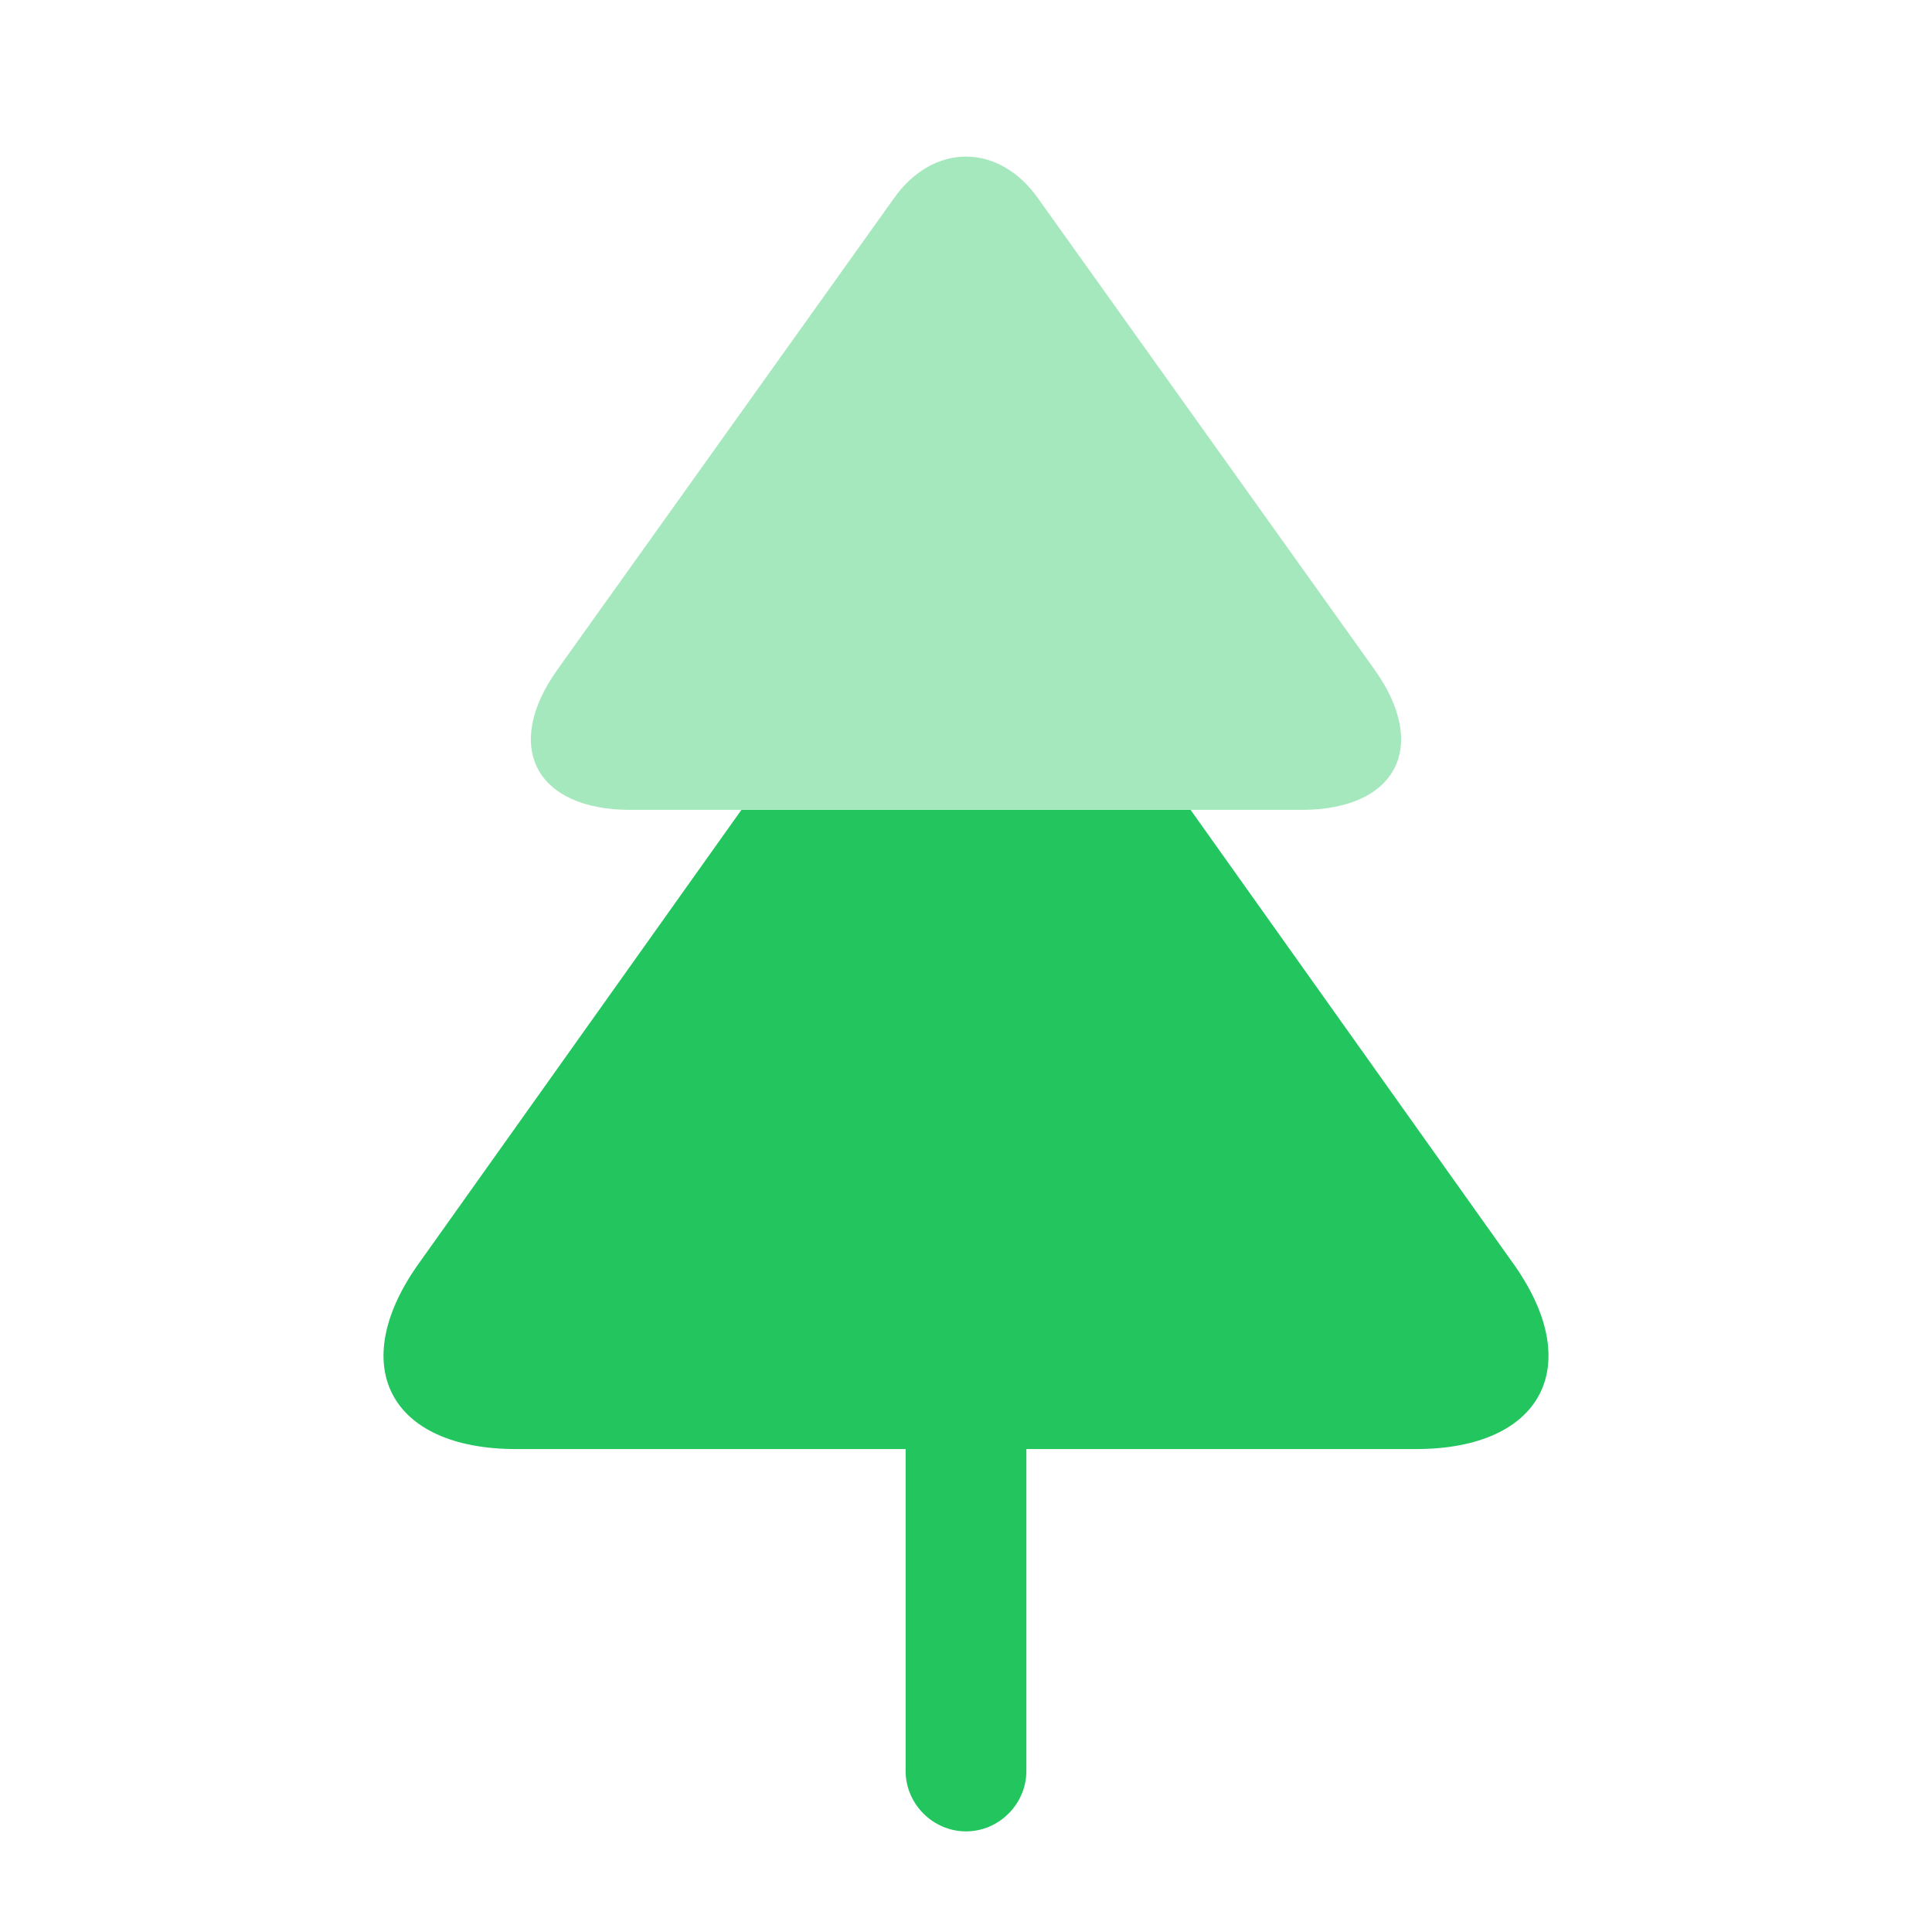
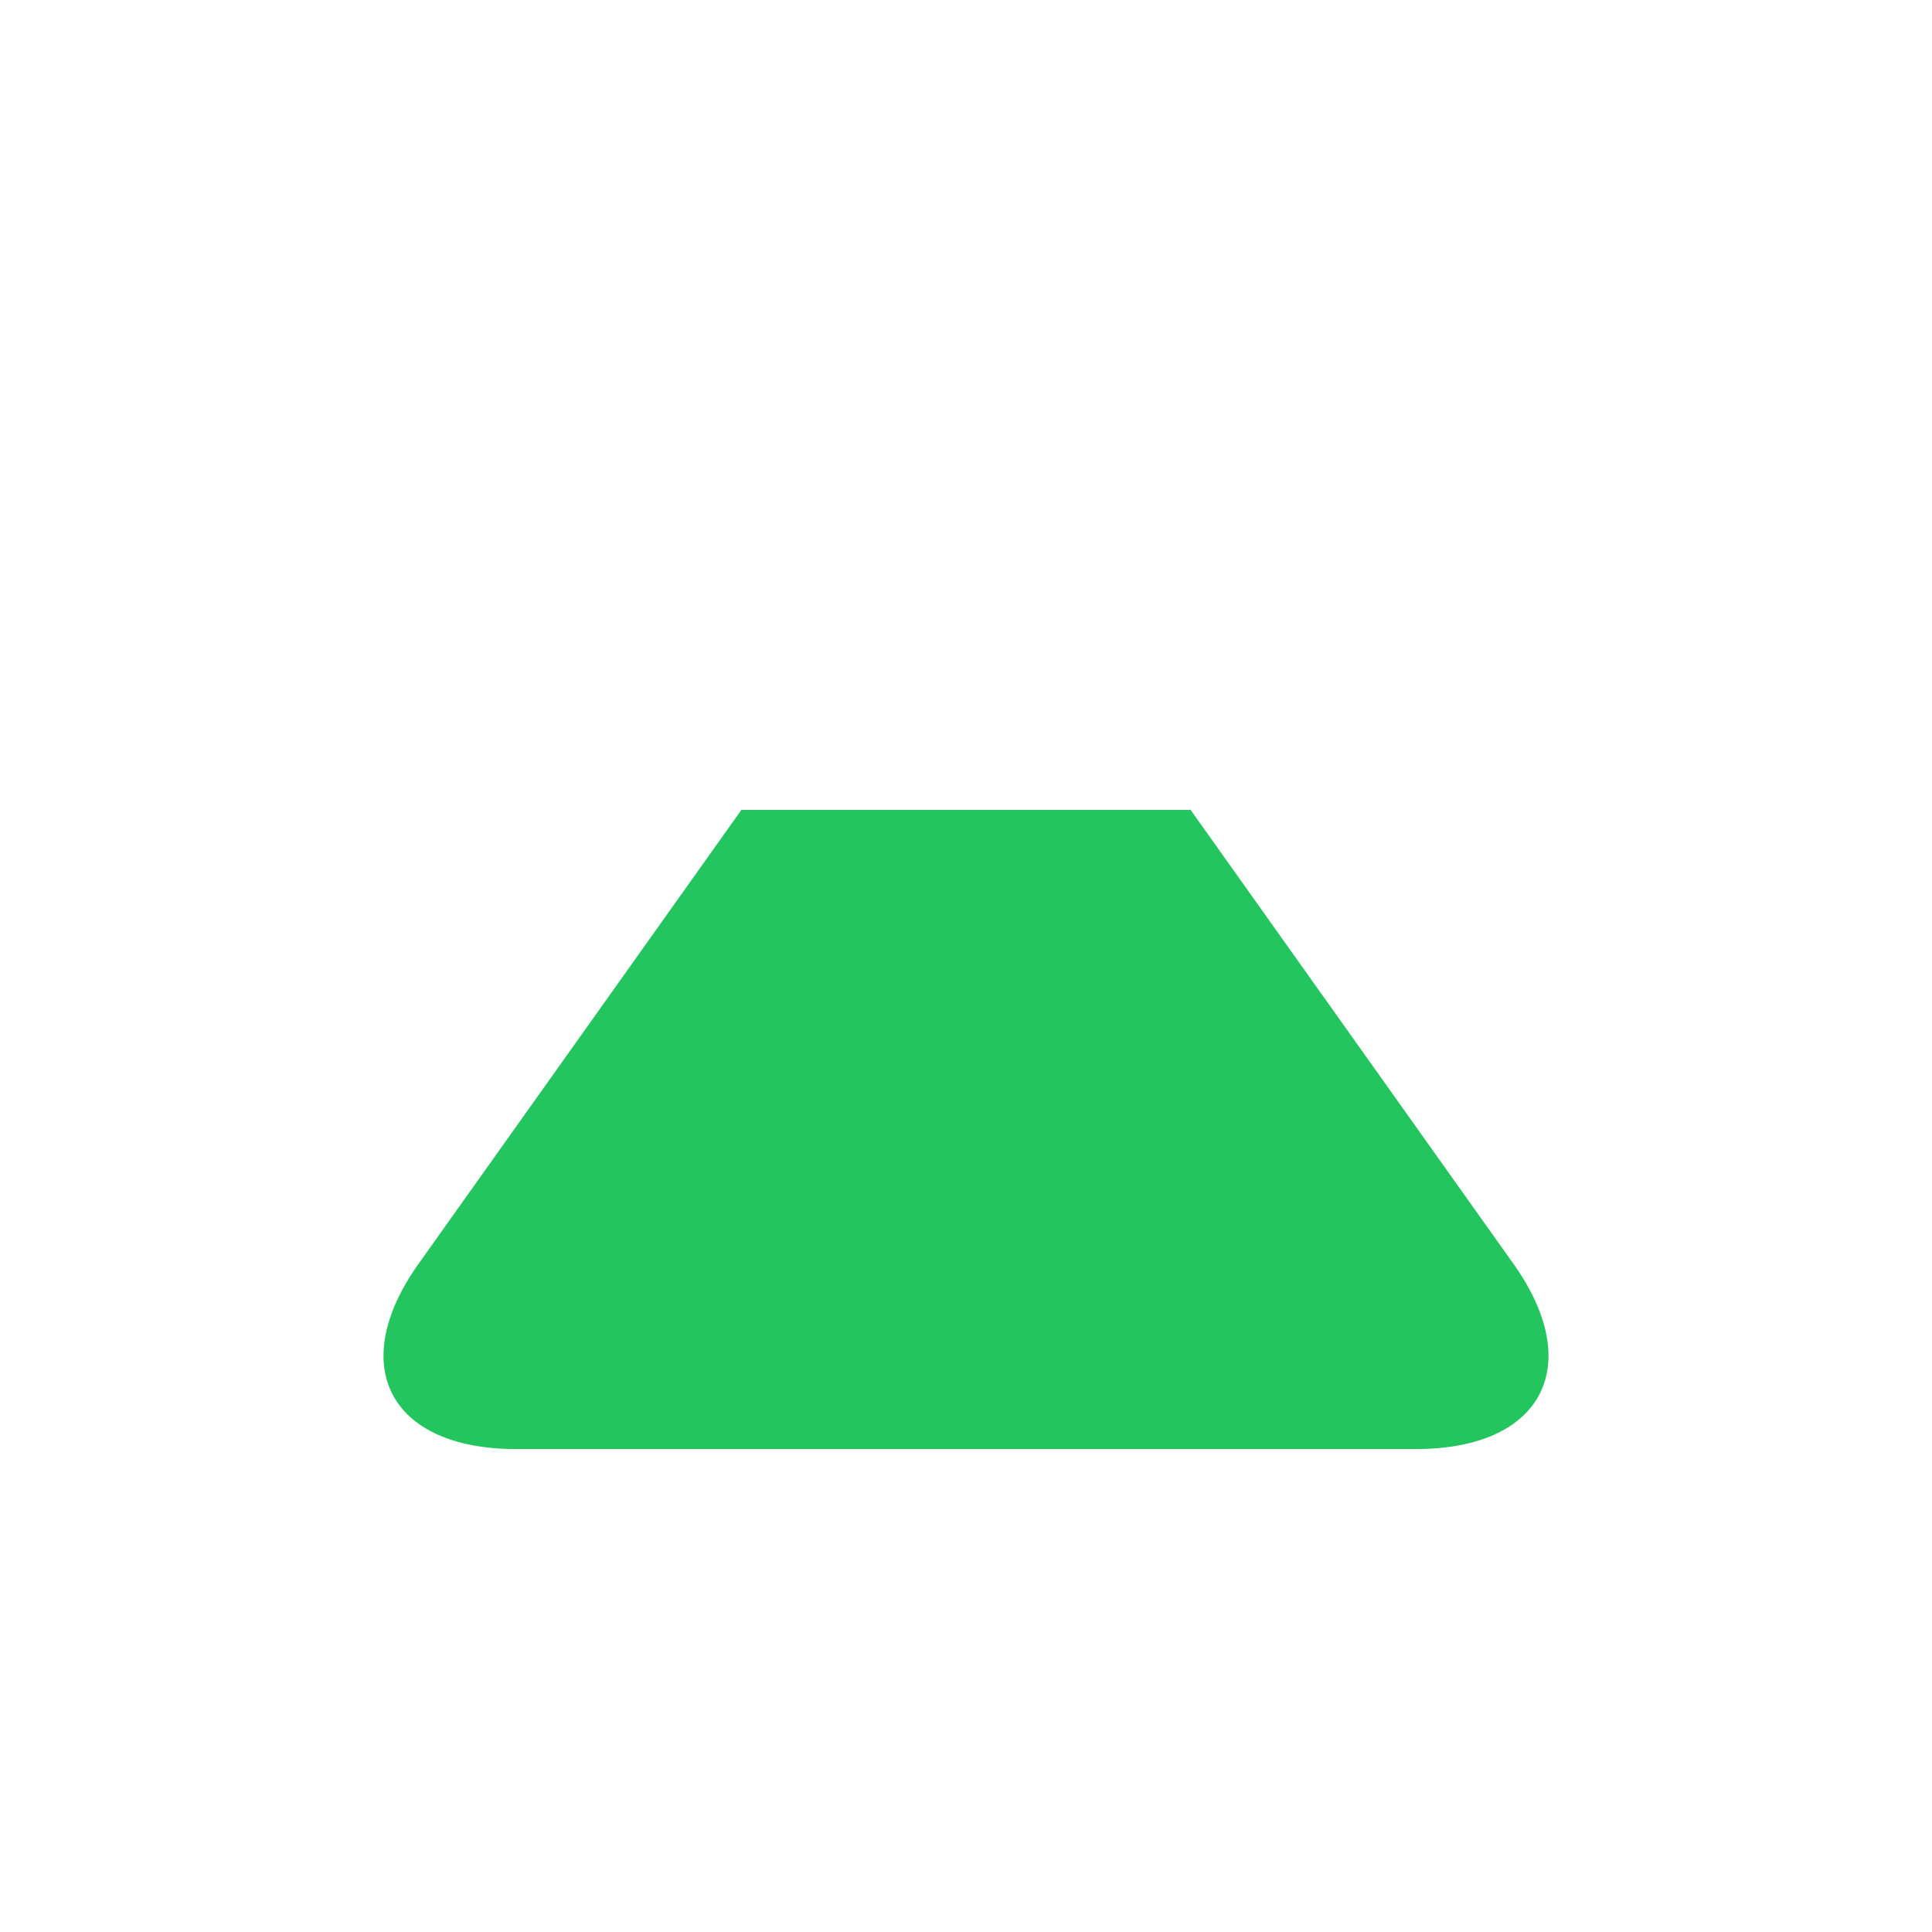
<svg xmlns="http://www.w3.org/2000/svg" width="72" height="72" viewBox="0 0 72 72" fill="none">
  <g clip-path="url(#clip0_2743_2702)">
    <mask id="mask0_2743_2702" style="mask-type:luminance" maskUnits="userSpaceOnUse" x="0" y="0" width="72" height="72">
      <path d="M72 0H0V72H72V0Z" fill="white" />
    </mask>
    <g mask="url(#mask0_2743_2702)">
-       <path opacity="0.4" d="M48.509 30.181H23.489C19.95 30.181 18.72 27.811 20.79 24.931L33.299 7.411C34.769 5.311 37.229 5.311 38.699 7.411L51.209 24.931C53.279 27.811 52.049 30.181 48.509 30.181Z" fill="#22C55E" />
      <path d="M52.77 54.002H19.23C14.49 54.002 12.87 50.852 15.66 47.012L27.63 30.182H44.37L56.34 47.012C59.13 50.852 57.51 54.002 52.77 54.002Z" fill="#22C55E" />
-       <path d="M38.25 54V66C38.25 67.23 37.23 68.25 36 68.25C34.77 68.25 33.75 67.23 33.75 66V54H38.25Z" fill="#22C55E" />
    </g>
  </g>
  <defs>
    <clipPath id="clip0_2743_2702">
      <rect width="72" height="72" fill="white" />
    </clipPath>
  </defs>
</svg>